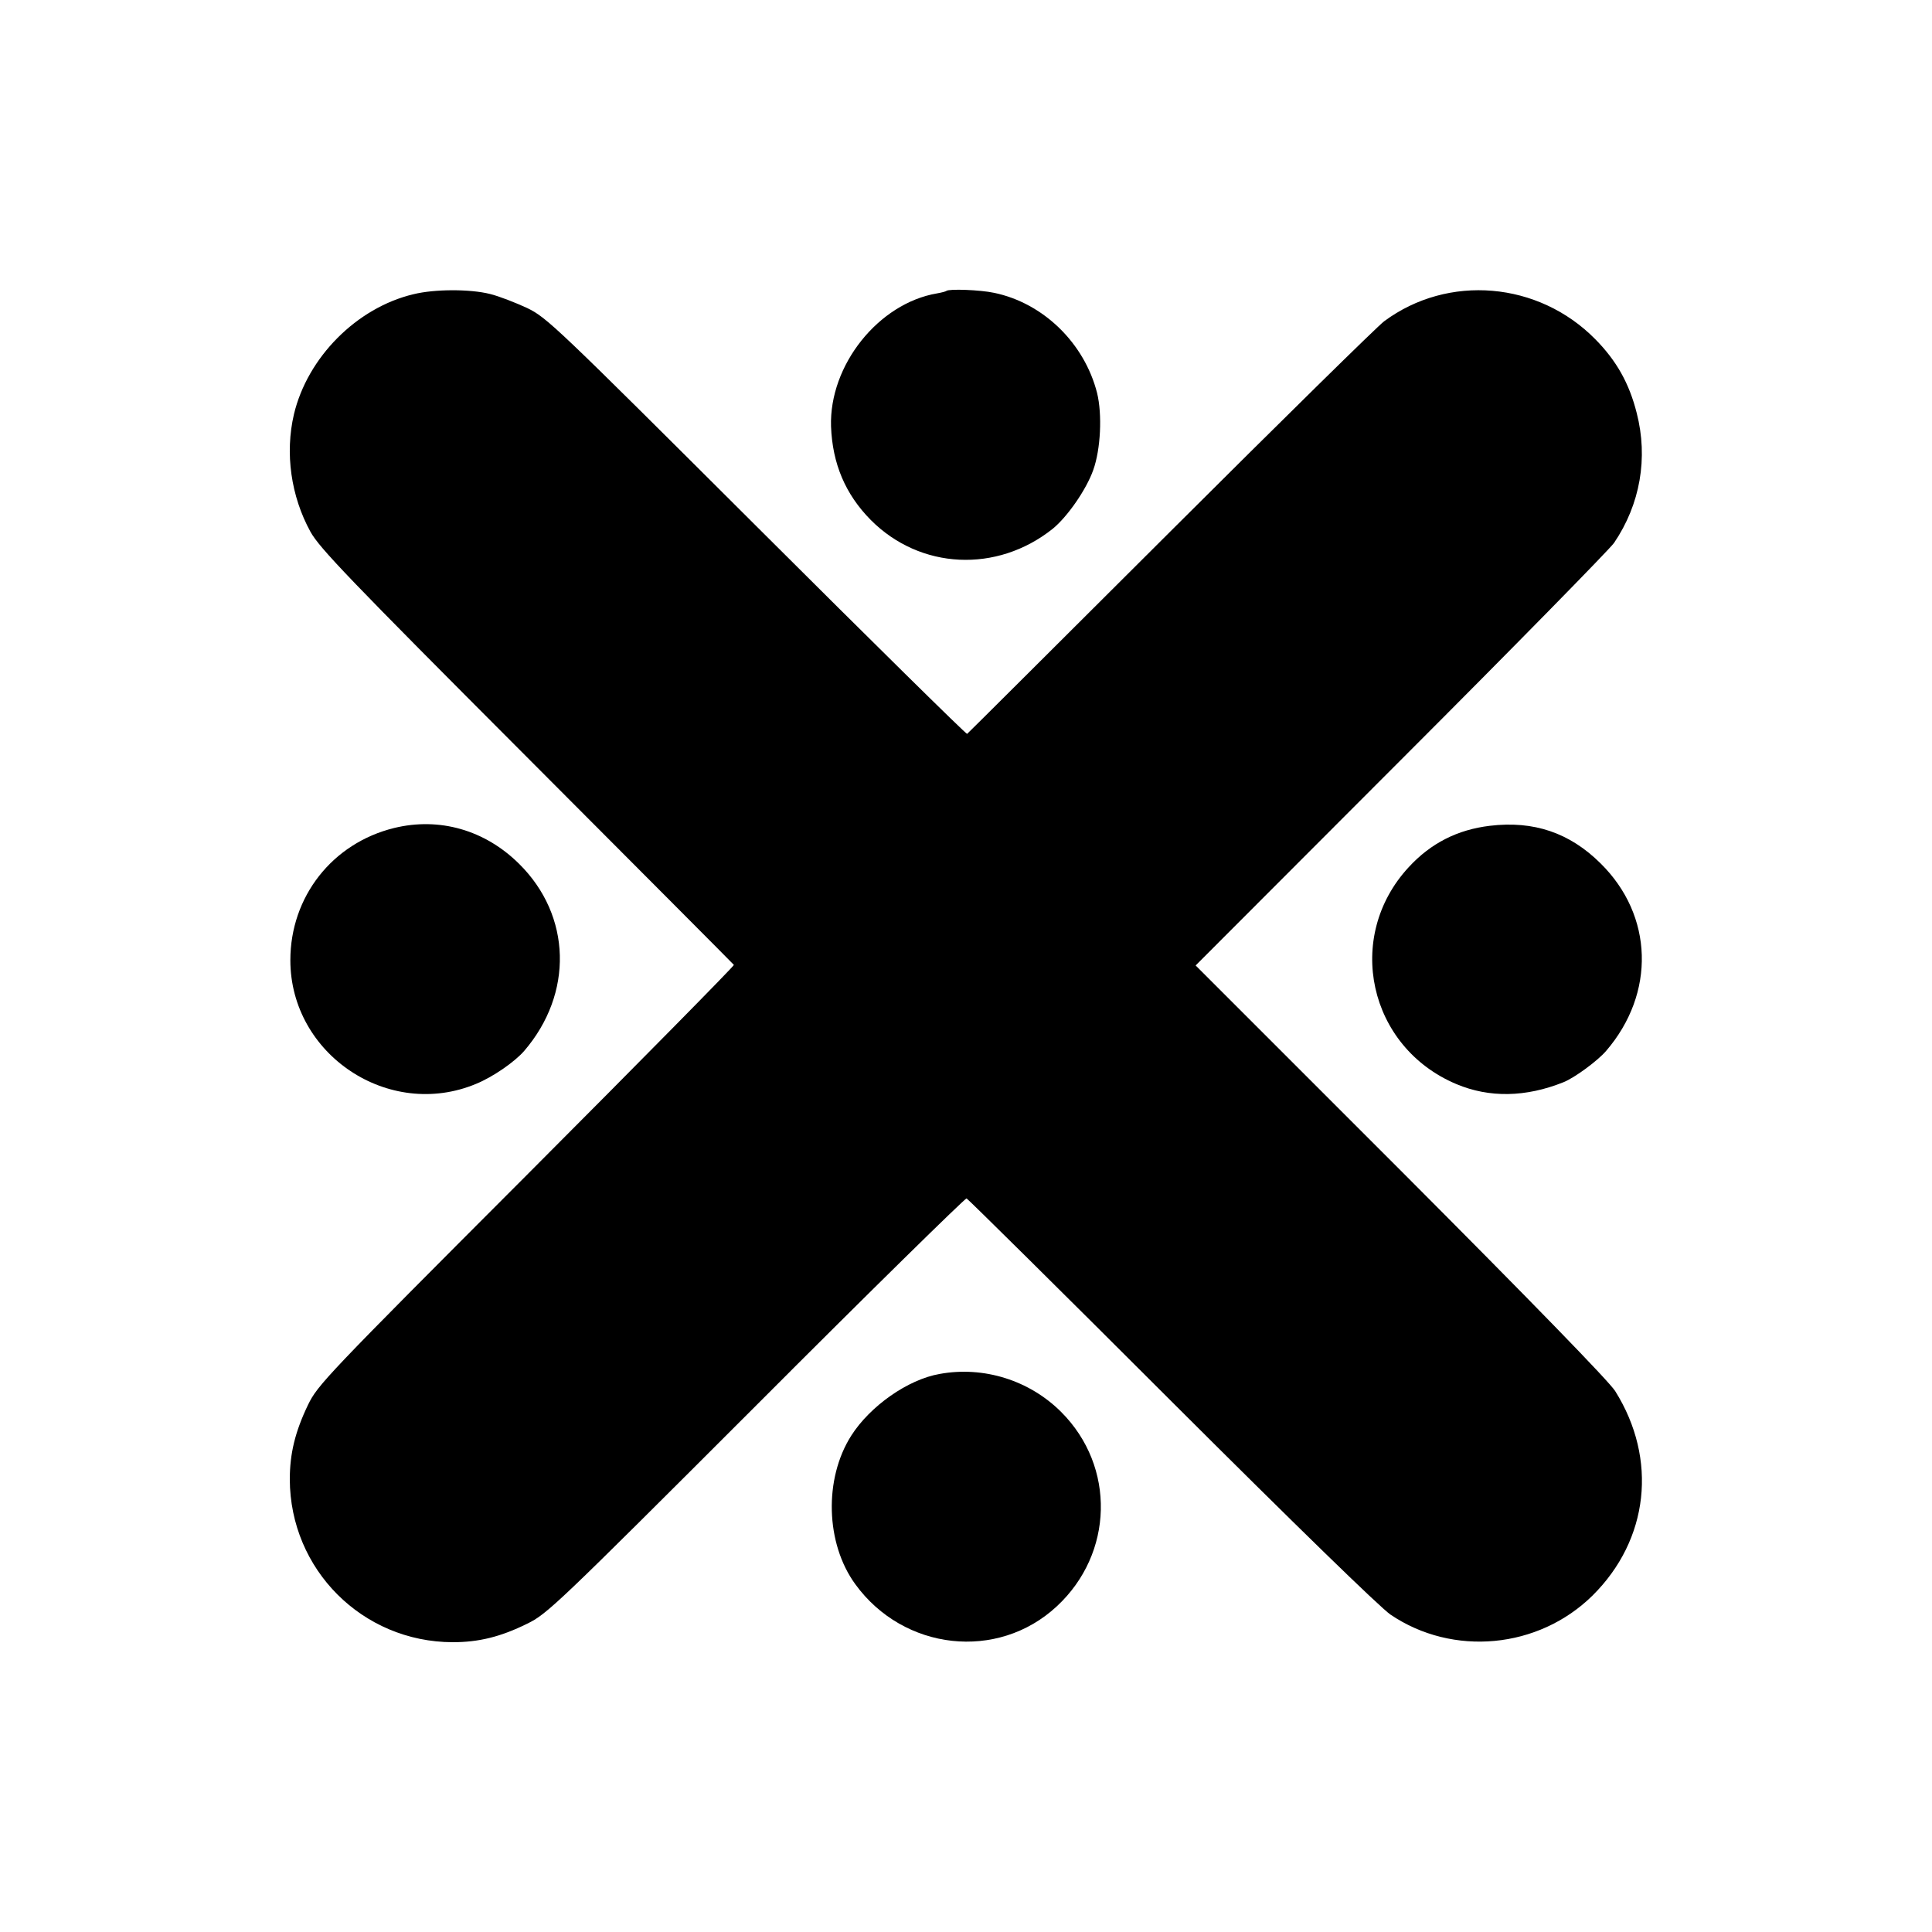
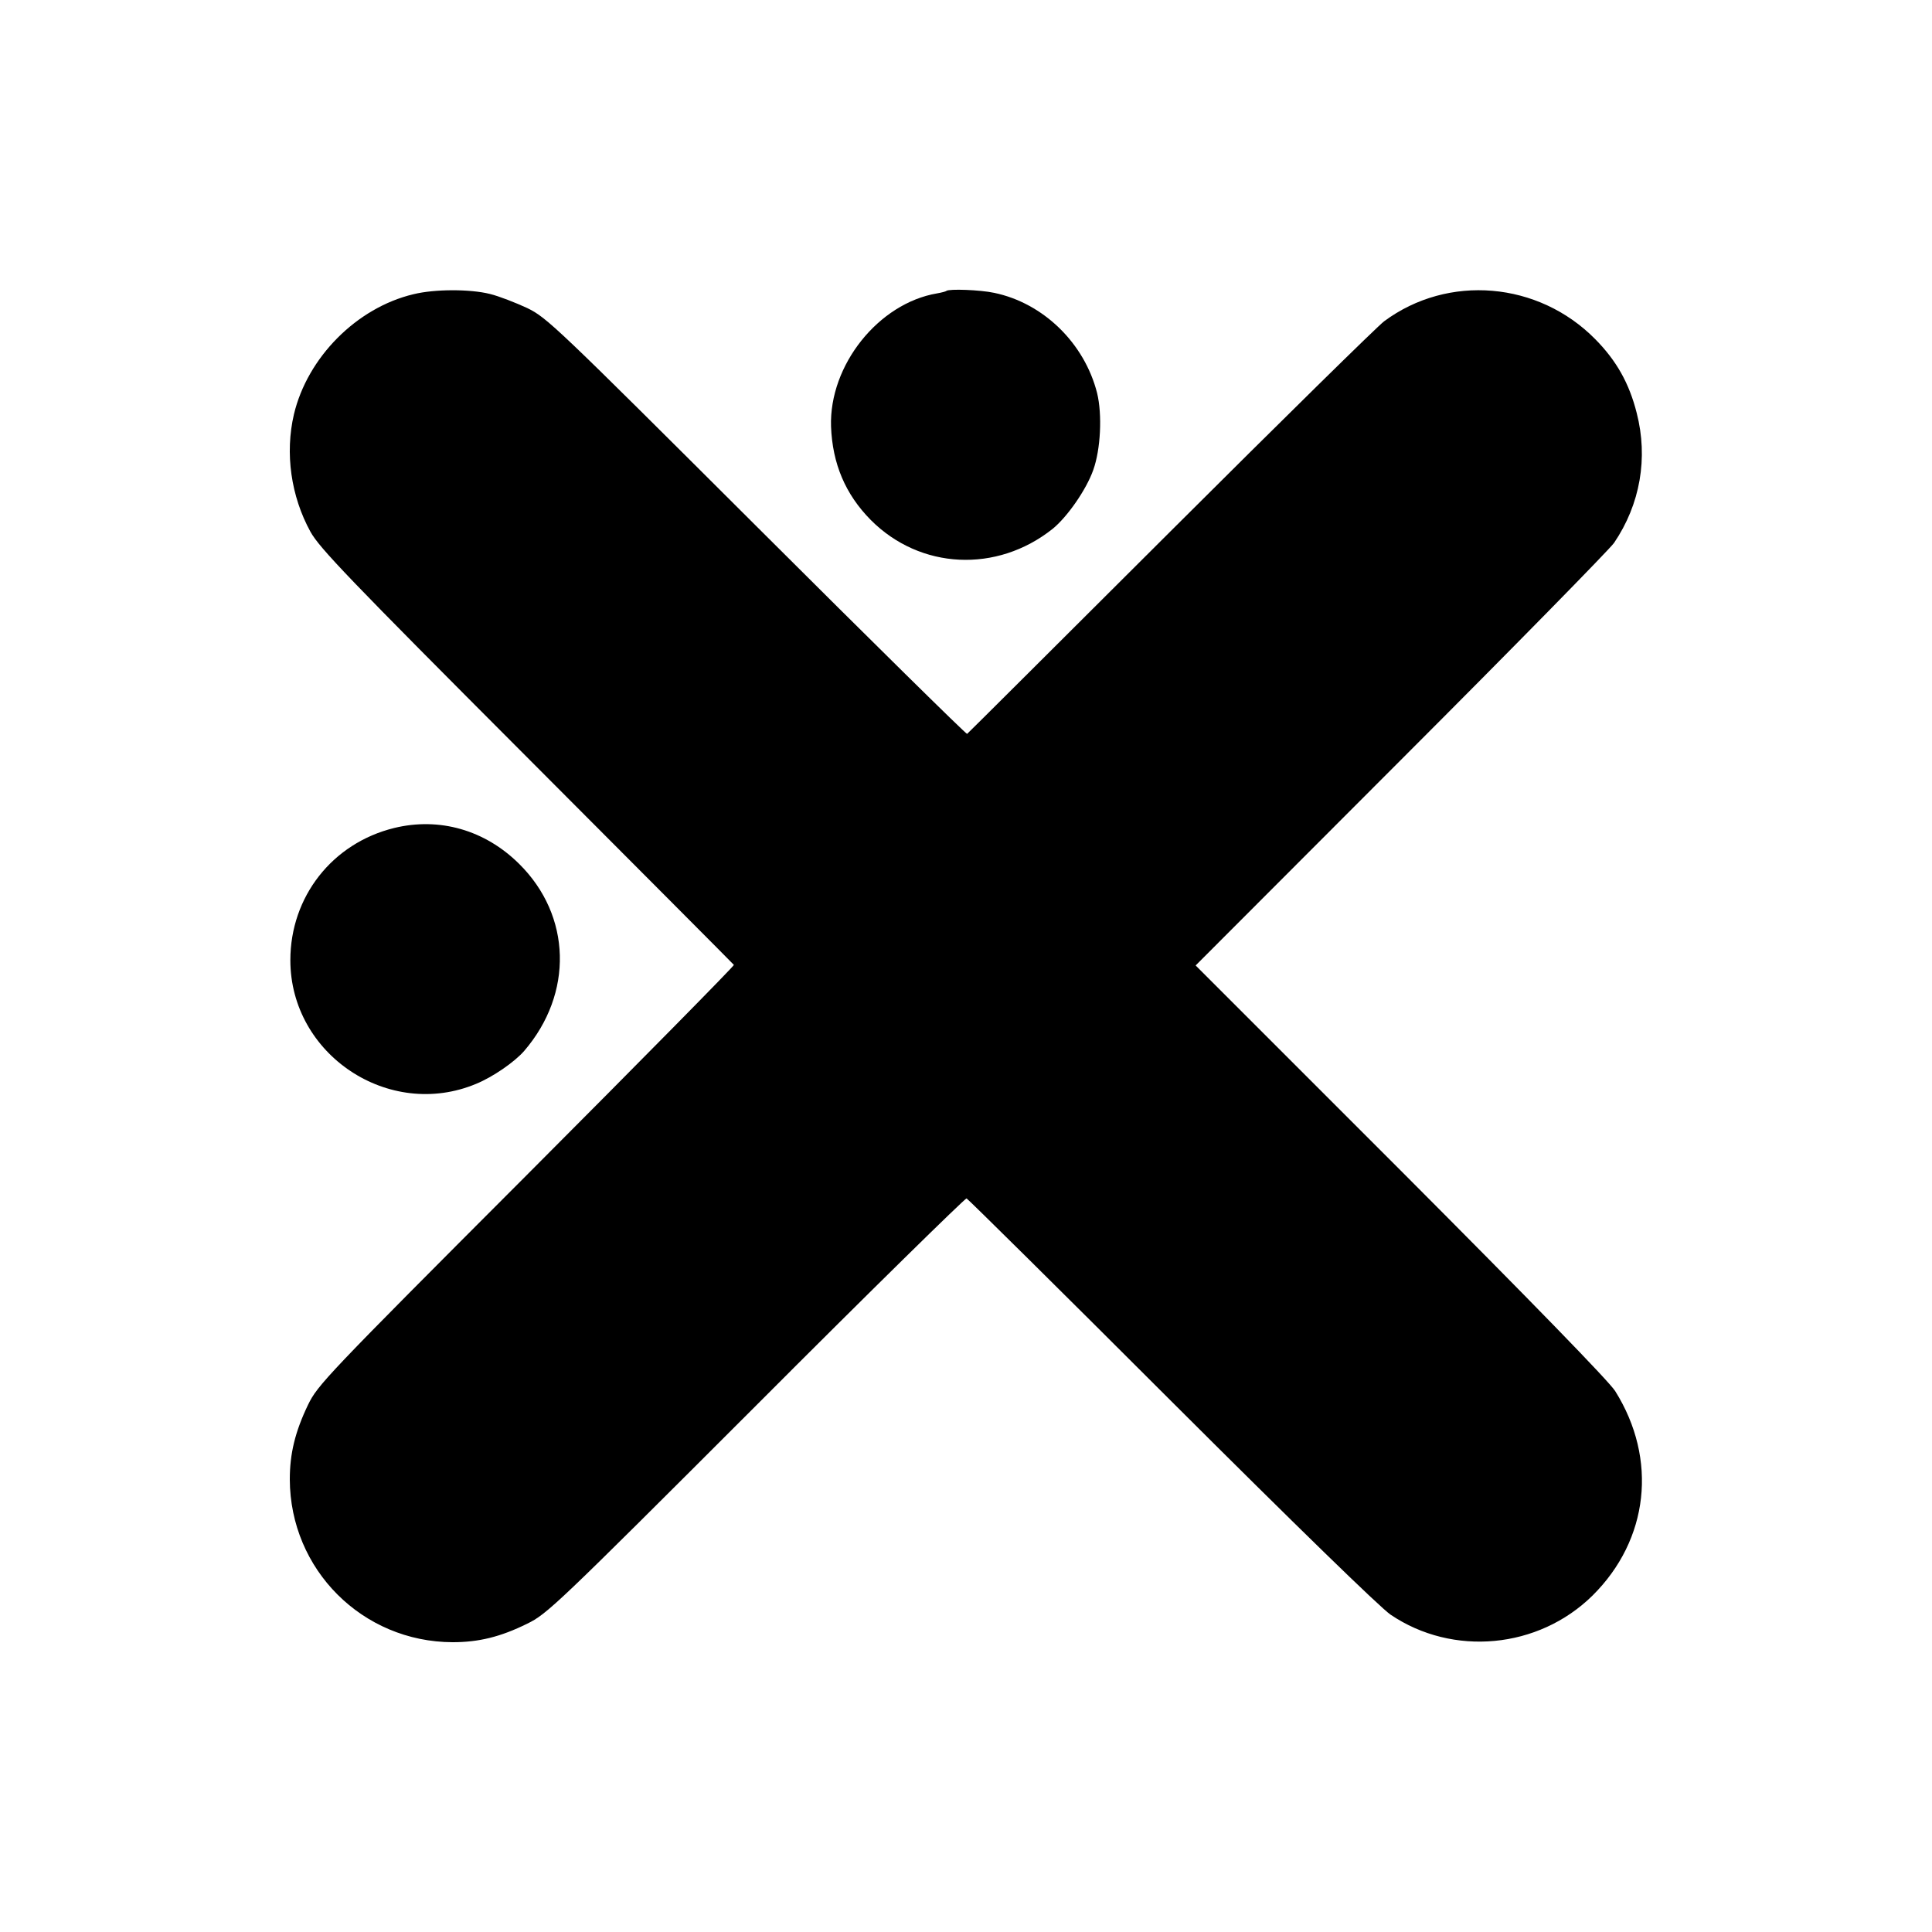
<svg xmlns="http://www.w3.org/2000/svg" version="1.0" width="700pt" height="700pt" viewBox="0 0 700 700" preserveAspectRatio="xMidYMid meet">
  <g transform="translate(0,700) scale(0.1,-0.1)" fill="#000000" stroke="none">
    <path d="M1498 5934 c-206 -49 -384 -229 -433 -435 -33 -141 -11 -297 60 -426 33 -59 136 -167 784 -816 410 -411 748 -750 750 -753 3 -2 -335 -345 -751 -762 -729 -730 -757 -760 -792 -832 -47 -98 -66 -177 -66 -270 1 -327 263 -589 590 -590 94 0 173 19 270 67 72 35 104 65 829 790 414 415 758 752 763 751 5 -2 339 -332 741 -734 454 -453 756 -747 795 -774 226 -153 536 -124 732 69 204 202 237 494 82 741 -22 35 -303 324 -777 799 l-743 743 744 745 c409 409 756 763 772 786 95 140 124 308 82 471 -27 107 -73 189 -150 267 -206 209 -533 237 -765 65 -22 -16 -370 -358 -773 -760 -403 -402 -735 -733 -738 -735 -2 -3 -345 335 -762 751 -730 728 -760 757 -832 792 -41 19 -102 43 -135 51 -72 18 -200 18 -277 -1z" />
    <path d="M3429 5946 c-2 -2 -17 -6 -34 -9 -212 -36 -391 -260 -384 -482 5 -135 52 -246 144 -339 179 -180 457 -193 659 -32 53 43 122 142 147 213 27 75 33 201 14 279 -46 181 -195 326 -373 363 -51 11 -164 15 -173 7z" />
    <path d="M1428 4000 c-224 -55 -376 -249 -376 -479 0 -342 357 -580 673 -448 61 25 139 79 174 119 179 208 172 490 -18 678 -124 123 -289 170 -453 130z" />
-     <path d="M5398 4008 c-117 -14 -214 -63 -294 -150 -234 -253 -146 -652 173 -786 119 -50 251 -48 388 7 40 16 123 77 154 113 180 209 172 491 -20 680 -112 111 -242 155 -401 136z" />
-     <path d="M3405 2022 c-116 -20 -253 -117 -321 -224 -99 -156 -93 -390 15 -538 175 -241 516 -279 730 -80 206 191 214 506 16 704 -115 115 -281 167 -440 138z" />
  </g>
</svg>